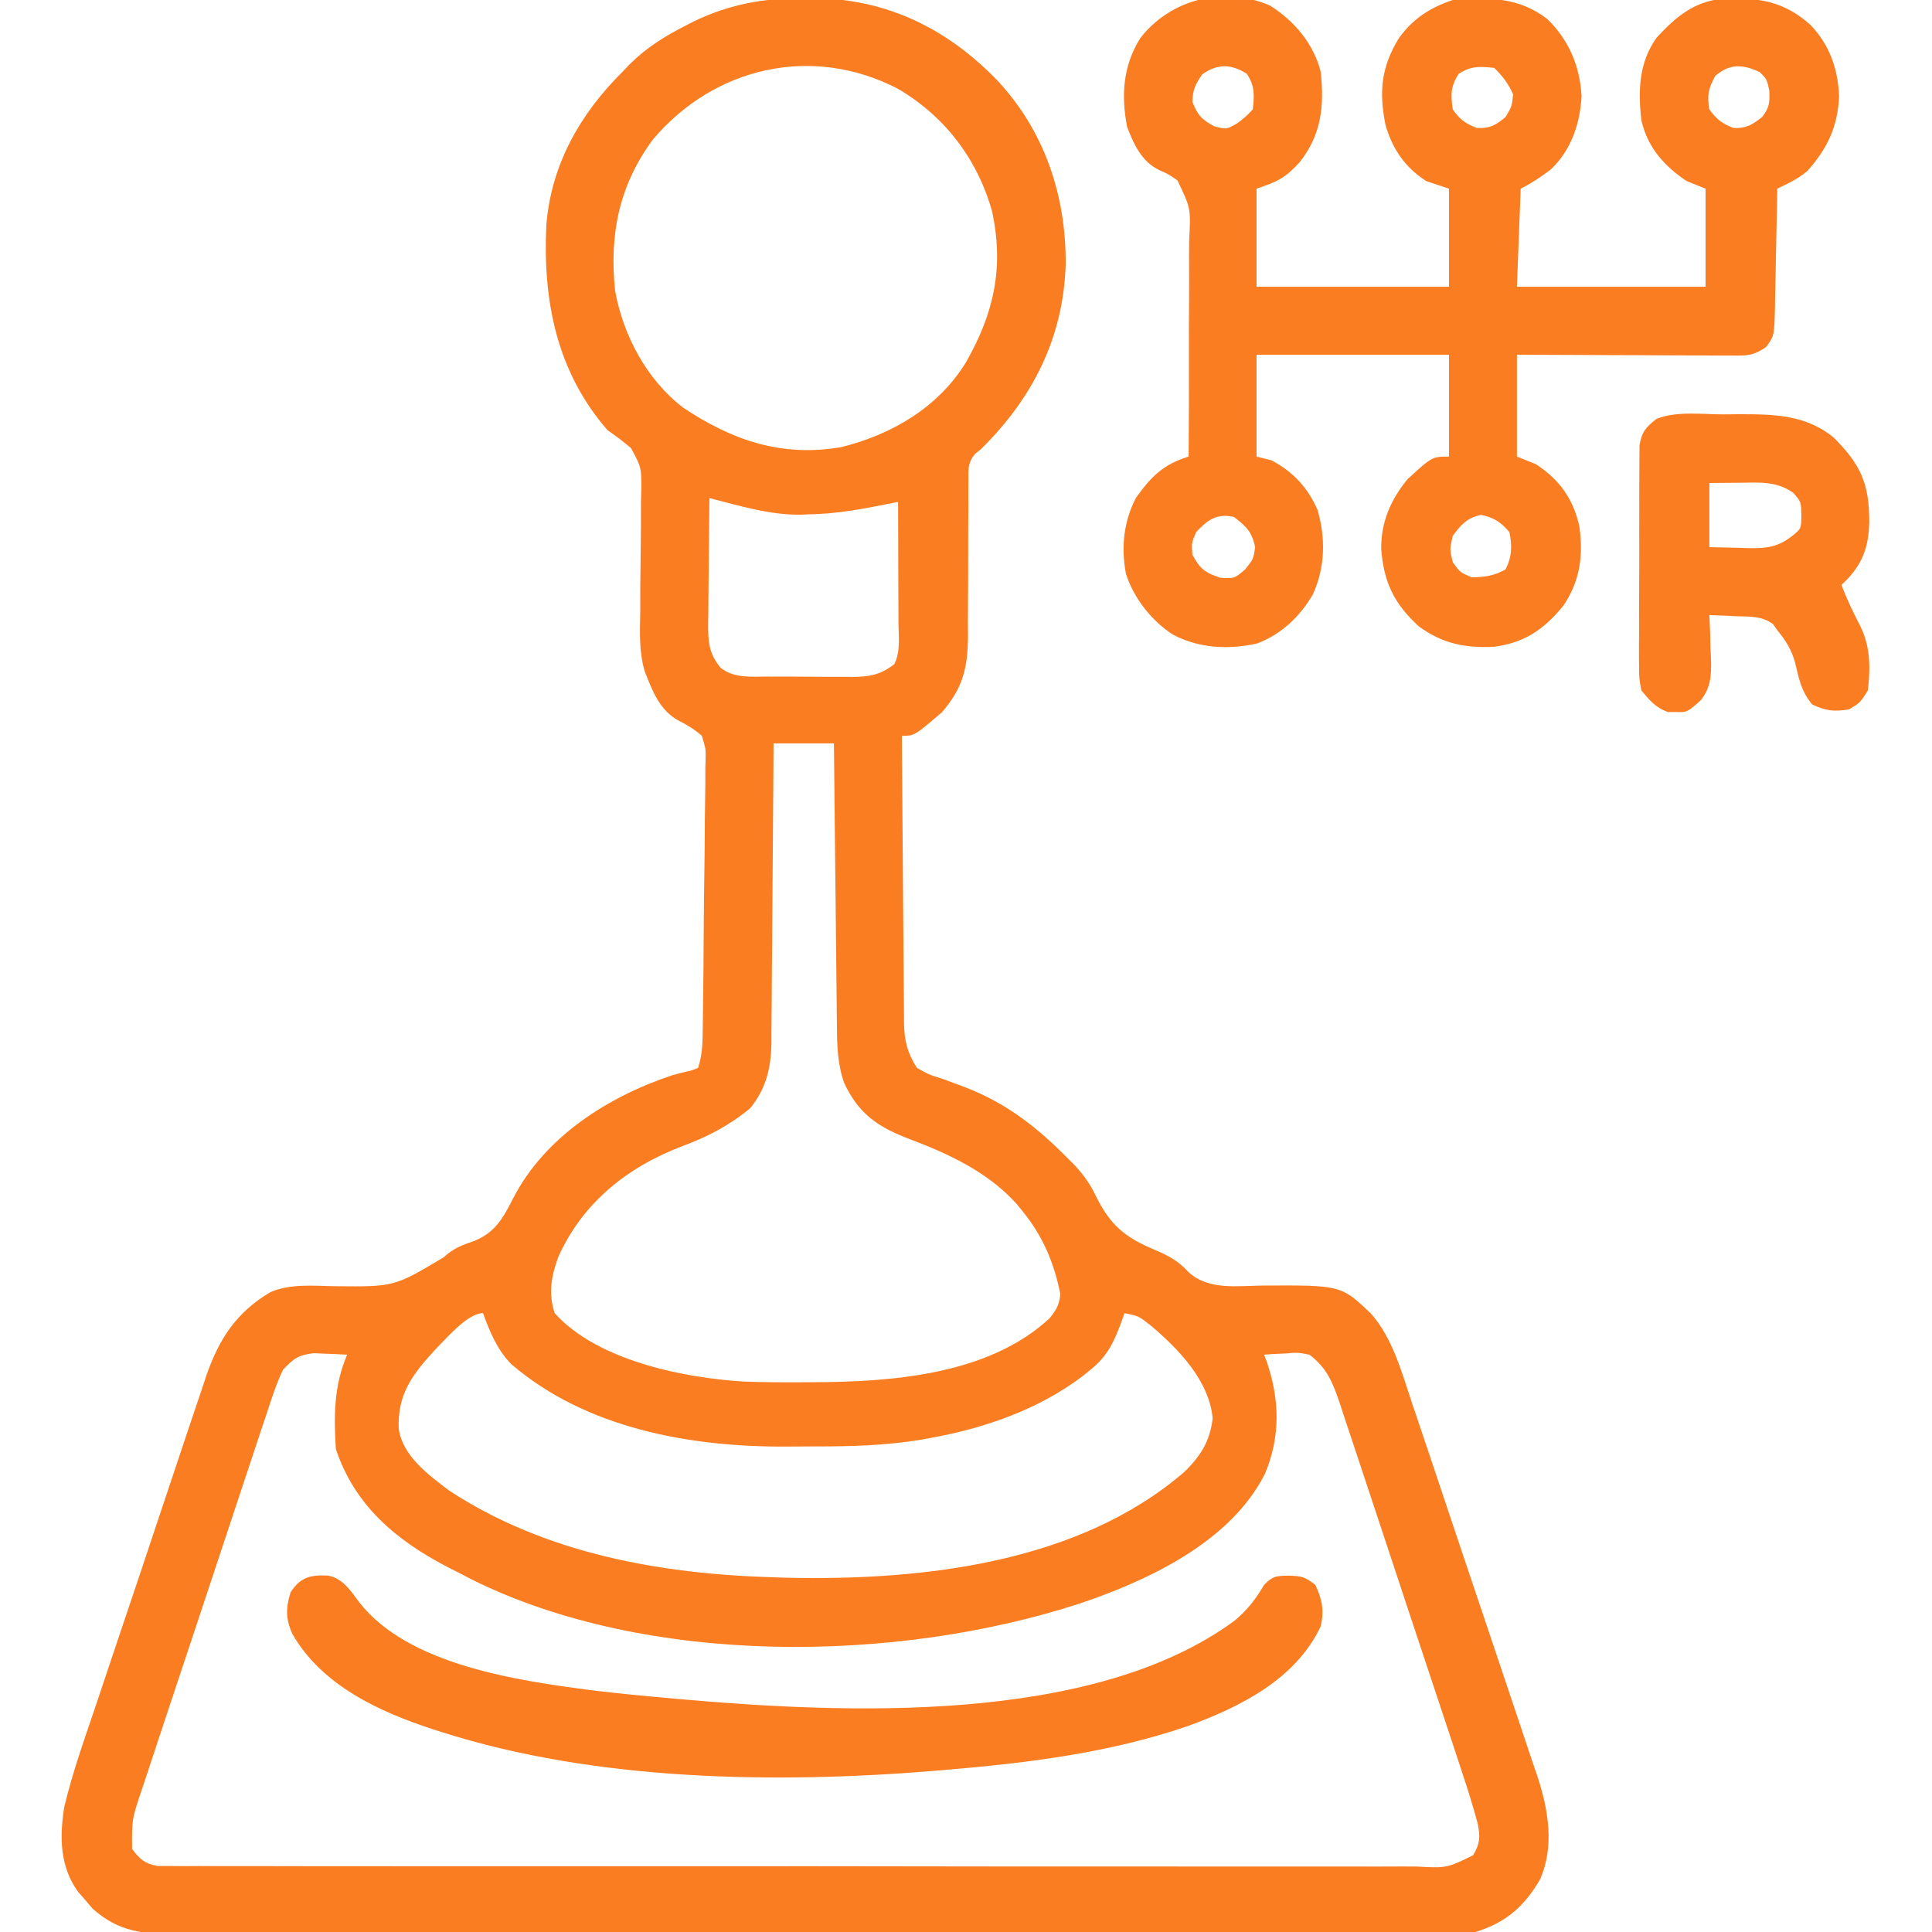
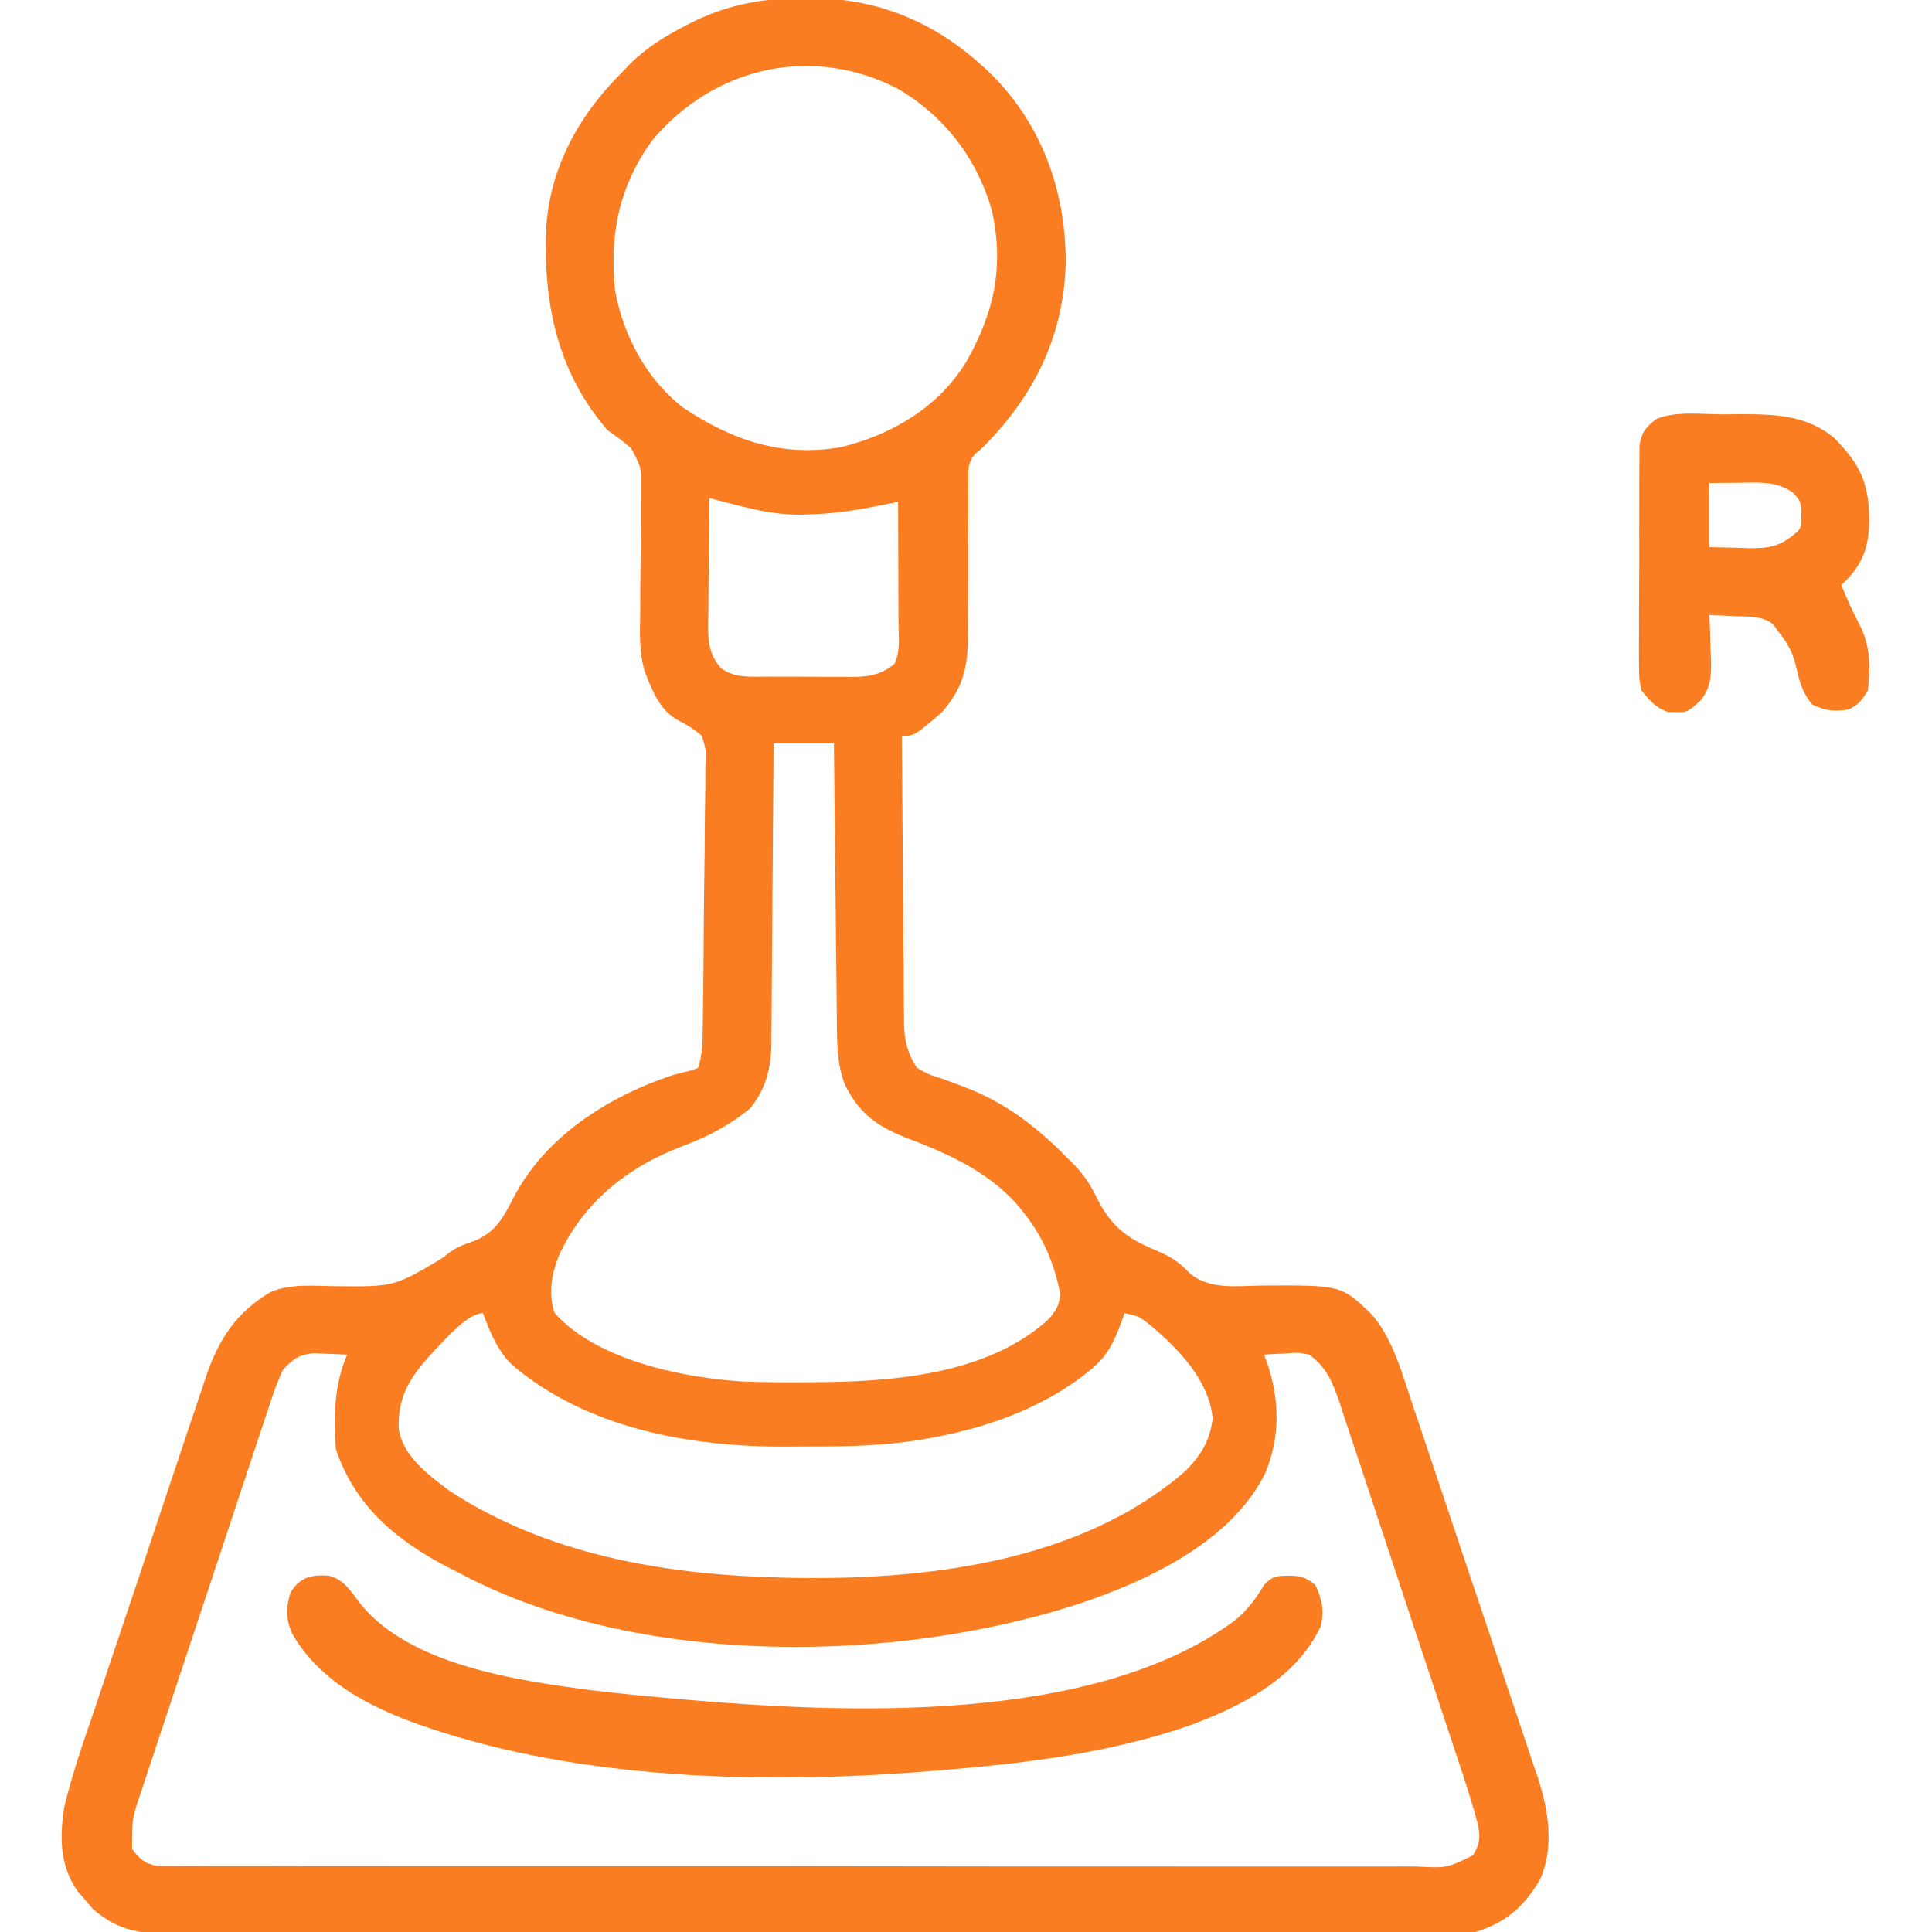
<svg xmlns="http://www.w3.org/2000/svg" version="1.1" width="512" height="512">
  <path d="M0 0 C1.092 0.006 2.184 0.011 3.309 0.017 C22.078 0.429 37.701 8.078 50.812 21.5 C63.563 34.945 69.372 52.265 69.232 70.627 C68.592 90.075 60.508 105.957 46.812 119.5 C46.275 119.935 45.737 120.369 45.182 120.817 C43.255 123.185 43.441 124.826 43.444 127.854 C43.437 128.949 43.43 130.044 43.423 131.173 C43.432 132.949 43.432 132.949 43.441 134.762 C43.424 137.268 43.406 139.773 43.389 142.279 C43.379 146.231 43.375 150.183 43.377 154.135 C43.373 157.949 43.346 161.761 43.316 165.574 C43.325 166.748 43.333 167.923 43.341 169.132 C43.266 177.486 42.02 182.786 36.438 189.25 C29.146 195.5 29.146 195.5 25.812 195.5 C25.874 206.088 25.951 216.676 26.048 227.264 C26.093 232.18 26.132 237.097 26.159 242.013 C26.185 246.76 26.225 251.506 26.276 256.252 C26.292 258.061 26.304 259.87 26.31 261.68 C26.32 264.217 26.348 266.754 26.38 269.292 C26.379 270.037 26.377 270.782 26.376 271.55 C26.46 276.247 27.262 279.54 29.812 283.5 C32.958 285.272 32.958 285.272 36.688 286.438 C38.048 286.937 39.406 287.442 40.762 287.953 C41.443 288.208 42.124 288.462 42.826 288.725 C53.687 292.963 61.751 299.329 69.812 307.5 C70.418 308.107 71.024 308.714 71.648 309.34 C73.989 311.872 75.661 314.184 77.16 317.312 C81.028 325.226 84.952 328.408 92.863 331.738 C96.622 333.322 99.067 334.667 101.848 337.684 C107.086 342.437 114.598 341.275 121.25 341.188 C142.199 341.073 142.199 341.073 150.101 348.584 C155.876 355.049 158.361 364.393 161.052 372.46 C161.638 374.189 161.638 374.189 162.236 375.953 C163.296 379.084 164.348 382.216 165.397 385.35 C166.054 387.315 166.714 389.279 167.374 391.243 C169.684 398.115 171.985 404.988 174.28 411.865 C176.408 418.245 178.556 424.618 180.713 430.988 C182.573 436.486 184.419 441.988 186.255 447.494 C187.347 450.77 188.445 454.044 189.557 457.313 C190.796 460.964 192.01 464.621 193.22 468.281 C193.586 469.344 193.952 470.407 194.33 471.503 C197.166 480.216 198.797 489.948 194.91 498.625 C190.703 505.812 185.8 510.062 177.812 512.5 C172.967 513.069 168.14 513.041 163.269 513.008 C161.798 513.013 160.328 513.019 158.857 513.027 C154.834 513.043 150.811 513.035 146.788 513.023 C142.442 513.014 138.097 513.028 133.751 513.039 C125.245 513.057 116.739 513.053 108.233 513.041 C101.32 513.032 94.407 513.031 87.493 513.035 C86.017 513.036 86.017 513.036 84.51 513.037 C82.51 513.038 80.51 513.04 78.51 513.041 C59.763 513.052 41.016 513.039 22.269 513.018 C6.186 513 -9.896 513.003 -25.979 513.021 C-44.661 513.043 -63.343 513.051 -82.025 513.039 C-84.017 513.038 -86.01 513.037 -88.002 513.035 C-88.982 513.035 -89.963 513.034 -90.973 513.033 C-97.877 513.03 -104.782 513.036 -111.687 513.045 C-120.102 513.056 -128.517 513.053 -136.932 513.032 C-141.224 513.022 -145.517 513.017 -149.809 513.031 C-153.74 513.043 -157.671 513.036 -161.602 513.015 C-163.023 513.01 -164.443 513.013 -165.864 513.022 C-175.076 513.08 -181.534 512.629 -188.648 506.316 C-189.596 505.201 -189.596 505.201 -190.562 504.062 C-191.21 503.321 -191.857 502.58 -192.523 501.816 C-197.348 495.101 -197.407 487.401 -196.188 479.5 C-194.093 470.634 -191.038 462.022 -188.106 453.405 C-186.961 450.028 -185.84 446.643 -184.715 443.259 C-182.826 437.586 -180.919 431.92 -179 426.257 C-176.789 419.731 -174.606 413.197 -172.436 406.657 C-170.337 400.331 -168.221 394.011 -166.096 387.693 C-165.197 385.019 -164.304 382.344 -163.415 379.666 C-162.172 375.925 -160.903 372.193 -159.632 368.461 C-159.271 367.363 -158.909 366.266 -158.536 365.134 C-155.155 355.33 -150.532 348.233 -141.473 342.902 C-135.984 340.592 -129.993 341.297 -124.152 341.362 C-108.682 341.499 -108.682 341.499 -95.691 333.746 C-92.97 331.305 -90.811 330.464 -87.375 329.312 C-81.796 326.982 -79.802 323.146 -77.17 318.013 C-68.789 301.756 -52.025 291.09 -34.973 285.434 C-33.295 284.974 -31.608 284.545 -29.91 284.168 C-29.342 283.948 -28.773 283.727 -28.188 283.5 C-26.95 279.786 -26.992 276.307 -26.947 272.436 C-26.928 271.204 -26.928 271.204 -26.908 269.947 C-26.781 261.376 -26.724 252.804 -26.673 244.232 C-26.646 240.164 -26.597 236.096 -26.529 232.028 C-26.447 227.116 -26.404 222.206 -26.39 217.293 C-26.377 215.421 -26.351 213.55 -26.311 211.679 C-26.258 209.059 -26.255 206.443 -26.263 203.823 C-26.223 202.665 -26.223 202.665 -26.181 201.483 C-26.141 199.005 -26.141 199.005 -27.188 195.5 C-29.102 193.821 -30.988 192.677 -33.25 191.515 C-38.387 188.824 -40.324 183.537 -42.336 178.403 C-43.837 173.284 -43.63 168.251 -43.516 162.957 C-43.511 160.561 -43.507 158.164 -43.504 155.768 C-43.477 152.028 -43.437 148.289 -43.376 144.55 C-43.326 140.914 -43.324 137.281 -43.328 133.645 C-43.296 132.531 -43.264 131.417 -43.231 130.27 C-43.217 124.344 -43.217 124.344 -45.952 119.277 C-47.954 117.528 -50.008 116.017 -52.188 114.5 C-65.725 98.949 -69.368 80.074 -68.395 60.119 C-67.131 44.13 -59.417 30.614 -48.188 19.5 C-47.524 18.803 -46.86 18.105 -46.176 17.387 C-41.7 12.996 -36.858 10.011 -31.312 7.188 C-30.677 6.862 -30.041 6.536 -29.386 6.201 C-19.869 1.597 -10.524 -0.065 0 0 Z M-40.188 37.5 C-49.152 49.66 -51.73 62.704 -50.188 77.5 C-48.044 89.373 -41.861 101.047 -32.188 108.5 C-19.258 117.157 -6.052 121.725 9.727 118.996 C23.163 115.684 35.472 108.456 42.812 96.5 C50.234 83.473 52.954 71.278 49.688 56.375 C45.751 42.523 37.12 31.238 24.668 23.973 C2.04 12.303 -23.846 18.148 -40.188 37.5 Z M-25.188 132.5 C-25.262 138.105 -25.316 143.71 -25.352 149.315 C-25.367 151.221 -25.388 153.127 -25.414 155.033 C-25.45 157.776 -25.467 160.519 -25.48 163.262 C-25.496 164.111 -25.511 164.96 -25.527 165.835 C-25.529 170.522 -25.347 173.765 -22.188 177.5 C-18.598 180.284 -14.225 179.806 -9.879 179.801 C-9.075 179.805 -8.271 179.809 -7.443 179.814 C-5.746 179.819 -4.049 179.82 -2.352 179.816 C0.238 179.813 2.826 179.836 5.416 179.861 C7.068 179.864 8.719 179.864 10.371 179.863 C11.142 179.872 11.913 179.882 12.707 179.891 C17.248 179.852 20.212 179.335 23.812 176.5 C25.531 173.064 24.932 169.116 24.91 165.336 C24.909 164.429 24.907 163.522 24.906 162.587 C24.9 159.683 24.888 156.779 24.875 153.875 C24.87 151.909 24.865 149.943 24.861 147.977 C24.85 143.151 24.833 138.326 24.812 133.5 C24.16 133.633 23.508 133.766 22.836 133.902 C15.526 135.38 8.482 136.707 1 136.812 C0.359 136.842 -0.283 136.871 -0.943 136.9 C-9.221 137.002 -17.225 134.526 -25.188 132.5 Z M-8.188 197.5 C-8.202 200.063 -8.217 202.627 -8.232 205.268 C-8.282 213.753 -8.349 222.239 -8.423 230.725 C-8.468 235.867 -8.507 241.01 -8.534 246.153 C-8.56 251.12 -8.6 256.087 -8.651 261.053 C-8.667 262.945 -8.679 264.836 -8.685 266.727 C-8.695 269.384 -8.723 272.04 -8.755 274.697 C-8.754 275.473 -8.752 276.248 -8.751 277.047 C-8.861 283.533 -10.184 289.039 -14.375 294.188 C-20.007 298.818 -25.543 301.697 -32.375 304.25 C-46.866 309.76 -58.716 319.146 -65.188 333.5 C-67.088 338.588 -67.932 343.266 -66.188 348.5 C-54.96 361.013 -32.188 365.652 -16.162 366.623 C-10.942 366.831 -5.723 366.837 -0.5 366.812 C0.296 366.811 1.092 366.809 1.912 366.807 C22.919 366.726 48.616 364.991 64.938 349.875 C66.855 347.446 67.431 346.498 67.812 343.5 C66.205 335.216 63.141 328.024 57.812 321.5 C57.261 320.825 56.709 320.149 56.141 319.453 C48.539 311.072 38.29 306.306 27.875 302.375 C19.482 299.183 14.404 295.745 10.539 287.527 C8.748 282.528 8.647 277.572 8.607 272.313 C8.597 271.503 8.587 270.693 8.577 269.858 C8.546 267.19 8.521 264.523 8.496 261.855 C8.476 260.002 8.455 258.148 8.433 256.294 C8.378 251.423 8.329 246.552 8.28 241.681 C8.23 236.707 8.174 231.734 8.119 226.76 C8.012 217.007 7.911 207.253 7.812 197.5 C2.533 197.5 -2.748 197.5 -8.188 197.5 Z M-97.68 357.98 C-103.785 364.596 -107.883 369.847 -107.523 379.117 C-106.505 386.343 -99.683 391.323 -94.188 395.5 C-68.692 412.204 -38.213 417.629 -8.188 418.5 C-6.895 418.541 -5.602 418.582 -4.27 418.625 C31.362 419.364 72.603 414.762 100.629 390.609 C104.955 386.43 107.456 382.47 108.188 376.375 C107.216 366.333 99.182 358.027 91.746 351.758 C88.602 349.283 88.602 349.283 84.812 348.5 C84.582 349.164 84.351 349.828 84.113 350.512 C82.106 355.945 80.425 359.79 75.812 363.5 C75.159 364.03 74.505 364.56 73.832 365.105 C62.17 373.955 48.105 378.876 33.812 381.5 C32.851 381.677 31.889 381.855 30.898 382.037 C21.465 383.585 12.198 383.84 2.655 383.816 C0.08 383.813 -2.495 383.836 -5.07 383.861 C-30.441 383.958 -57.918 379.013 -77.707 362 C-81.402 358.256 -83.409 353.39 -85.188 348.5 C-89.276 348.5 -94.99 355.304 -97.68 357.98 Z M-138.188 363.5 C-139.95 367.169 -141.171 370.991 -142.427 374.859 C-142.818 376.018 -143.209 377.178 -143.611 378.373 C-144.677 381.547 -145.728 384.725 -146.772 387.907 C-147.869 391.241 -148.983 394.569 -150.095 397.898 C-151.959 403.491 -153.811 409.087 -155.655 414.687 C-157.783 421.151 -159.93 427.608 -162.088 434.062 C-164.167 440.282 -166.234 446.505 -168.295 452.73 C-169.17 455.374 -170.05 458.017 -170.932 460.659 C-172.166 464.353 -173.381 468.053 -174.595 471.753 C-174.961 472.844 -175.327 473.934 -175.705 475.058 C-178.235 482.641 -178.235 482.641 -178.188 490.5 C-176.083 493.235 -174.896 494.369 -171.465 495.003 C-170.412 495.004 -169.359 495.005 -168.274 495.006 C-167.057 495.017 -165.84 495.028 -164.586 495.04 C-163.234 495.032 -161.881 495.023 -160.529 495.015 C-159.093 495.02 -157.658 495.027 -156.223 495.036 C-152.274 495.054 -148.325 495.048 -144.376 495.038 C-140.118 495.031 -135.861 495.047 -131.604 495.06 C-123.263 495.081 -114.921 495.081 -106.579 495.073 C-99.8 495.067 -93.022 495.068 -86.243 495.074 C-85.28 495.075 -84.316 495.076 -83.323 495.077 C-81.365 495.079 -79.407 495.081 -77.449 495.083 C-59.078 495.099 -40.707 495.09 -22.336 495.074 C-5.52 495.059 11.296 495.073 28.112 495.102 C45.368 495.132 62.625 495.143 79.881 495.133 C81.832 495.132 83.783 495.131 85.735 495.13 C86.695 495.13 87.655 495.129 88.644 495.129 C95.415 495.127 102.187 495.136 108.958 495.151 C117.209 495.168 125.459 495.168 133.71 495.146 C137.921 495.134 142.132 495.131 146.344 495.15 C150.197 495.167 154.05 495.16 157.904 495.136 C159.299 495.131 160.695 495.134 162.091 495.147 C170.203 495.578 170.203 495.578 177.172 492.185 C179.049 489.113 179.133 487.323 178.432 483.817 C177.179 479.131 175.735 474.531 174.198 469.931 C173.639 468.229 173.639 468.229 173.069 466.494 C172.052 463.403 171.028 460.315 170.001 457.228 C169.358 455.296 168.717 453.363 168.077 451.43 C165.842 444.679 163.599 437.93 161.349 431.183 C159.256 424.906 157.179 418.624 155.111 412.339 C153.329 406.93 151.536 401.524 149.735 396.122 C148.66 392.901 147.591 389.678 146.533 386.452 C145.351 382.857 144.15 379.268 142.944 375.681 C142.599 374.617 142.254 373.554 141.898 372.458 C140.028 366.965 138.518 363.038 133.812 359.5 C130.696 358.9 130.696 358.9 127.5 359.188 C126.431 359.233 125.363 359.278 124.262 359.324 C123.049 359.411 123.049 359.411 121.812 359.5 C122.029 360.071 122.246 360.642 122.469 361.23 C125.934 371.321 126.211 381.084 122.059 391.012 C113.006 409.089 91.18 419.332 72.812 425.5 C24.17 441.288 -41.594 442.193 -88.117 419.109 C-89.13 418.578 -90.144 418.047 -91.188 417.5 C-92.324 416.928 -93.461 416.355 -94.633 415.766 C-108.302 408.633 -119.208 399.438 -124.188 384.5 C-124.706 375.632 -124.739 367.786 -121.188 359.5 C-123.082 359.391 -124.978 359.314 -126.875 359.25 C-127.931 359.204 -128.986 359.157 -130.074 359.109 C-134.188 359.626 -135.299 360.482 -138.188 363.5 Z " fill="#FA7D22" transform="translate(213.188,-0.5)" />
-   <path d="M0 0 C6.522 4.073 11.59 10.119 13.5 17.562 C14.487 26.712 13.683 34.286 7.887 41.598 C4.068 45.722 2.215 46.658 -3.5 48.562 C-3.5 57.142 -3.5 65.722 -3.5 74.562 C13.33 74.562 30.16 74.562 47.5 74.562 C47.5 65.983 47.5 57.403 47.5 48.562 C45.52 47.903 43.54 47.242 41.5 46.562 C35.872 42.993 32.504 38.043 30.672 31.691 C28.933 22.942 29.502 16.48 34.125 8.812 C37.851 3.576 42.451 0.579 48.5 -1.438 C57.676 -2.216 65.912 -2.278 73.5 3.562 C79.242 9.073 82.222 16.148 82.629 24.07 C82.252 31.356 79.845 38.403 74.461 43.488 C71.906 45.435 69.373 47.126 66.5 48.562 C66.17 57.142 65.84 65.722 65.5 74.562 C82 74.562 98.5 74.562 115.5 74.562 C115.5 65.983 115.5 57.403 115.5 48.562 C113.85 47.903 112.2 47.242 110.5 46.562 C104.437 42.486 100.234 37.739 98.5 30.562 C97.56 22.675 97.79 15.201 102.5 8.562 C107.713 2.941 112.376 -1.021 120.172 -1.809 C129.505 -2.09 136.119 -1.235 143.266 5.137 C148.366 10.448 150.57 16.763 150.875 24.062 C150.524 32.137 147.82 37.823 142.512 43.836 C140.051 45.948 137.41 47.153 134.5 48.562 C134.48 49.693 134.46 50.823 134.44 51.987 C134.364 56.184 134.275 60.381 134.183 64.578 C134.144 66.394 134.109 68.21 134.078 70.025 C134.032 72.637 133.974 75.248 133.914 77.859 C133.903 78.67 133.891 79.48 133.879 80.316 C133.689 87.583 133.689 87.583 131.5 90.562 C127.974 92.913 126.548 92.806 122.376 92.79 C121.115 92.789 119.854 92.789 118.555 92.789 C117.178 92.779 115.802 92.768 114.426 92.758 C113.018 92.754 111.609 92.751 110.201 92.749 C106.497 92.742 102.793 92.722 99.09 92.7 C95.309 92.679 91.529 92.67 87.748 92.66 C80.332 92.639 72.916 92.604 65.5 92.562 C65.5 101.472 65.5 110.382 65.5 119.562 C67.15 120.222 68.8 120.882 70.5 121.562 C76.823 125.69 80.465 130.801 82.066 138.168 C83.104 145.912 82.235 152.489 77.832 159.047 C72.639 165.391 67.562 168.901 59.391 169.969 C51.704 170.33 45.763 169.133 39.5 164.562 C32.921 158.498 30.248 152.976 29.539 144.113 C29.431 137.026 32.02 131.006 36.5 125.562 C43.036 119.562 43.036 119.562 47.5 119.562 C47.5 110.653 47.5 101.743 47.5 92.562 C30.67 92.562 13.84 92.562 -3.5 92.562 C-3.5 101.472 -3.5 110.382 -3.5 119.562 C-2.18 119.892 -0.86 120.222 0.5 120.562 C6.242 123.656 10.012 127.702 12.648 133.656 C14.851 141.174 14.685 148.898 11.438 156.062 C8.011 161.94 3.104 166.659 -3.359 169.09 C-10.99 170.775 -18.685 170.397 -25.641 166.754 C-31.292 163.133 -36.088 157.044 -38.125 150.578 C-39.415 143.645 -38.749 136.855 -35.5 130.562 C-31.432 124.825 -28.264 121.654 -21.5 119.562 C-21.422 110.408 -21.393 101.256 -21.425 92.102 C-21.438 87.85 -21.435 83.601 -21.394 79.35 C-21.355 75.245 -21.359 71.142 -21.394 67.037 C-21.4 65.473 -21.389 63.909 -21.363 62.346 C-20.917 53.747 -20.917 53.747 -24.474 46.354 C-26.819 44.732 -26.819 44.732 -29.283 43.644 C-33.998 41.344 -35.986 36.885 -37.812 32.188 C-39.409 23.767 -38.927 16.033 -34.281 8.617 C-26.25 -1.69 -12.199 -5.218 0 0 Z M-17.875 18.25 C-19.719 20.874 -20.422 22.352 -20.5 25.562 C-19.101 29.102 -18.014 30.294 -14.625 32.062 C-11.483 32.86 -11.483 32.86 -8.75 31.312 C-6.464 29.609 -6.464 29.609 -4.5 27.562 C-4.072 23.707 -3.941 21.434 -6.062 18.125 C-10.175 15.489 -13.867 15.402 -17.875 18.25 Z M50.062 18.125 C47.896 21.505 47.937 23.622 48.5 27.562 C50.43 30.279 51.842 31.309 54.938 32.5 C58.413 32.585 59.845 31.787 62.5 29.562 C64.159 26.754 64.159 26.754 64.5 23.562 C63.169 20.634 61.767 18.829 59.5 16.562 C55.645 16.134 53.372 16.004 50.062 18.125 Z M118.062 18.688 C116.232 22.056 115.857 23.788 116.5 27.562 C118.436 30.216 119.879 31.323 122.938 32.5 C126.347 32.583 127.838 31.649 130.5 29.562 C132.447 26.996 132.508 25.751 132.375 22.5 C131.717 19.552 131.717 19.552 129.875 17.688 C125.398 15.567 121.863 15.374 118.062 18.688 Z M-19.5 139.562 C-20.747 142.46 -20.747 142.46 -20.5 145.562 C-18.489 149.334 -17.136 150.354 -13.062 151.688 C-9.388 151.883 -9.388 151.883 -6.562 149.5 C-4.329 146.73 -4.329 146.73 -3.875 143.562 C-4.717 139.519 -6.234 138.03 -9.5 135.562 C-14.028 134.544 -16.408 136.299 -19.5 139.562 Z M48.5 140.562 C47.667 144.105 47.667 144.105 48.5 147.562 C50.431 150.241 50.431 150.241 53.5 151.562 C56.968 151.503 59.388 151.172 62.438 149.5 C64.198 146.289 64.254 143.063 63.5 139.562 C61.111 136.832 59.527 135.793 56 135 C52.224 135.85 50.787 137.492 48.5 140.562 Z " fill="#FA7D22" transform="translate(336.5,1.438)" />
  <path d="M0 0 C3.953 0.903 5.887 4.018 8.199 7.125 C21.205 23.752 50.207 27.828 69.793 30.387 C76.501 31.196 83.219 31.854 89.949 32.445 C90.729 32.517 91.51 32.589 92.313 32.664 C136.796 36.598 202.602 39.621 240.199 11.883 C243.538 9.06 245.759 6.212 247.949 2.445 C250.33 0.064 251.056 0.1 254.324 0.008 C257.785 0.103 258.689 0.242 261.512 2.445 C263.354 6.291 263.911 9.324 262.949 13.445 C256.329 27.484 241.623 34.8 227.695 39.885 C207.08 46.943 185.565 49.623 163.949 51.445 C163.128 51.517 162.306 51.589 161.46 51.664 C118.825 55.221 70.826 54.501 29.949 41.445 C29.244 41.221 28.538 40.997 27.812 40.766 C13.396 36.062 -1.794 29.093 -9.613 15.383 C-11.347 11.46 -11.329 8.598 -10.051 4.445 C-7.463 0.409 -4.764 -0.264 0 0 Z " fill="#FA7D22" transform="translate(87.051,417.555)" />
  <path d="M0 0 C1.242 -0.012 2.484 -0.024 3.764 -0.037 C13.103 -0.052 21.793 -0.024 29.312 6.188 C36.397 13.316 38.698 18.321 38.685 28.511 C38.533 34.821 37.121 39.265 32.676 43.891 C32.226 44.319 31.776 44.747 31.312 45.188 C32.759 49.044 34.526 52.665 36.41 56.32 C39.019 61.718 39.001 67.317 38.312 73.188 C36.25 76.438 36.25 76.438 33.312 78.188 C29.358 78.823 27.172 78.598 23.562 76.875 C20.668 73.418 20.081 70.216 19.059 65.883 C18.06 62.275 16.642 60.099 14.312 57.188 C13.746 56.389 13.746 56.389 13.168 55.574 C10.279 53.415 7.104 53.614 3.625 53.5 C2.923 53.466 2.221 53.432 1.498 53.396 C-0.23 53.314 -1.959 53.249 -3.688 53.188 C-3.629 54.489 -3.571 55.791 -3.512 57.133 C-3.465 58.859 -3.419 60.586 -3.375 62.312 C-3.333 63.168 -3.291 64.024 -3.248 64.906 C-3.165 69.221 -3.247 72.271 -5.957 75.762 C-9.595 78.993 -9.595 78.993 -12.688 78.875 C-13.327 78.879 -13.966 78.883 -14.625 78.887 C-17.906 77.774 -19.485 75.817 -21.688 73.188 C-22.316 70.032 -22.316 70.032 -22.319 66.441 C-22.326 65.784 -22.333 65.126 -22.34 64.449 C-22.357 62.287 -22.338 60.127 -22.316 57.965 C-22.317 56.457 -22.32 54.949 -22.324 53.441 C-22.327 50.286 -22.312 47.132 -22.284 43.977 C-22.25 39.936 -22.256 35.896 -22.275 31.855 C-22.286 28.744 -22.277 25.632 -22.262 22.521 C-22.257 21.031 -22.257 19.541 -22.263 18.051 C-22.269 15.968 -22.248 13.887 -22.221 11.804 C-22.215 10.62 -22.209 9.436 -22.202 8.216 C-21.586 4.589 -20.545 3.427 -17.688 1.188 C-12.33 -0.94 -5.659 0.003 0 0 Z M-3.688 18.188 C-3.688 23.797 -3.688 29.407 -3.688 35.188 C0.365 35.28 0.365 35.28 4.5 35.375 C5.342 35.402 6.184 35.43 7.052 35.458 C11.662 35.509 14.541 35.121 18.312 32.188 C20.661 30.256 20.661 30.256 20.688 26.812 C20.622 23.187 20.622 23.187 18.562 20.812 C14.12 17.604 9.358 18.065 4.062 18.125 C0.226 18.156 0.226 18.156 -3.688 18.188 Z " fill="#FA7D22" transform="translate(456.688,109.812)" />
</svg>